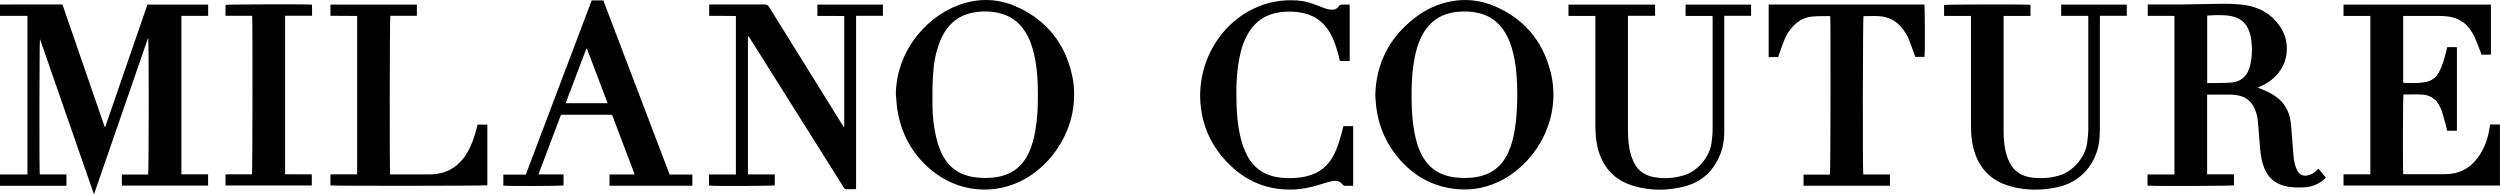
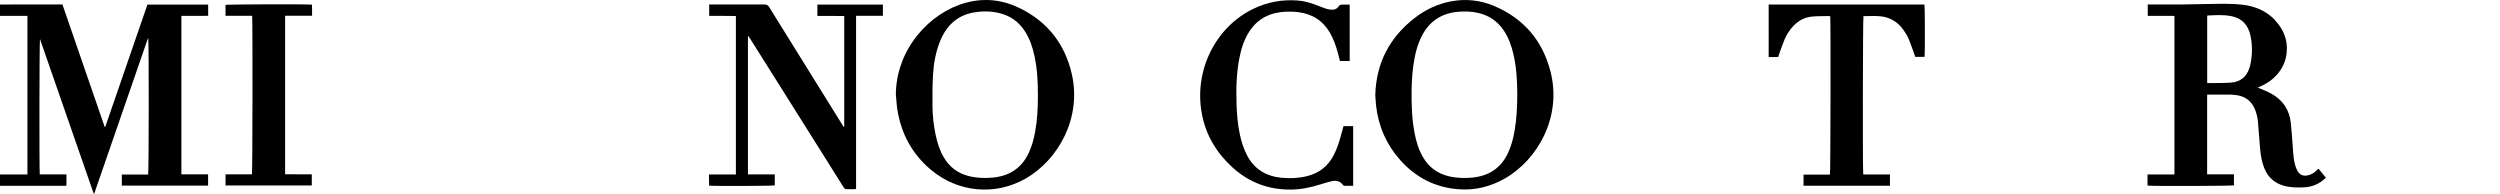
<svg xmlns="http://www.w3.org/2000/svg" id="Layer_1" data-name="Layer 1" viewBox="0 0 367.14 28.43">
  <path d="M0,.67c.54,0,1.09-.01,1.63-.01h7.54c2.07,5.99,4.13,11.98,6.2,17.97h.09c2.06-5.98,4.12-11.96,6.19-17.95h8.92v1.64c-.43.02-.86,0-1.29.01h-2.64v23.27h3.92v1.66h-12.67v-1.63h3.87c.09-.32.13-19.21,0-20.1-2.64,7.63-5.28,15.27-7.92,22.9h-.08c-2.63-7.56-5.25-15.11-7.89-22.7-.09.33-.11,19.27-.03,19.88h3.92v1.64c-.09.01-.17.04-.26.04H.28c-.09,0-.18,0-.28-.01v-1.66h4.03V2.33H0V.67Z" />
  <path d="M324.13,13.9v11.7h3.94v1.62c-.29.09-11.65.13-12.69.04-.02-.53,0-1.06,0-1.64h3.95V2.34c-.42-.03-.85,0-1.28-.01h-2.64V.66h.43c1.44,0,2.88.01,4.32,0,1.75-.02,3.49-.05,5.23-.09,1.29-.03,2.57-.02,3.84.11,2.21.23,4.06,1.13,5.41,2.93.77,1.04,1.2,2.21,1.2,3.5,0,1.83-.75,3.35-2.15,4.53-.53.44-1.13.78-1.76,1.06-.1.04-.2.09-.37.17.18.07.3.11.42.16.52.23,1.05.43,1.55.71,1.71.94,2.69,2.39,2.89,4.32.14,1.33.22,2.66.32,3.98.06.73.1,1.48.31,2.19.08.25.16.51.28.74.36.72.93.97,1.71.75.36-.1.69-.27.97-.52.15-.13.29-.27.47-.43.38.46.73.89,1.09,1.32-.89.89-1.94,1.35-3.17,1.42-1.01.05-2.01.04-2.99-.23-1.37-.38-2.32-1.22-2.86-2.52-.39-.93-.55-1.93-.64-2.93-.12-1.33-.21-2.66-.32-3.98-.06-.64-.21-1.27-.47-1.87-.5-1.15-1.38-1.81-2.61-2-.34-.05-.69-.08-1.03-.09-1.02-.01-2.04,0-3.06,0-.08,0-.16,0-.28.02h0ZM324.14,2.33v9.87h.69c.94-.02,1.88,0,2.81-.07,1.32-.1,2.24-.79,2.67-2.07.05-.15.1-.3.14-.45.33-1.44.35-2.88.06-4.32-.33-1.6-1.26-2.64-2.92-2.94-1.13-.2-2.26-.13-3.4-.07-.01,0-.02.02-.06.04h0Z" />
-   <path d="M352.92,2.33v9.8s.06.05.08.05c1.04.01,2.09.07,3.12-.11.93-.16,1.6-.64,2.05-1.46.44-.8.69-1.65.93-2.52.1-.37.19-.74.29-1.16.47-.02.93-.02,1.42,0v12.27h-1.43c-.09-.39-.18-.77-.28-1.15-.15-.56-.31-1.12-.48-1.67-.08-.25-.2-.49-.31-.73-.52-1.08-1.4-1.69-2.58-1.76-.92-.05-1.85-.01-2.77-.01-.08.29-.11,11.08-.03,11.68.11,0,.22.02.34.02,1.95,0,3.89,0,5.83,0,1.97,0,3.56-.8,4.74-2.37.99-1.32,1.53-2.82,1.77-4.43.02-.17.05-.33.08-.5h1.44v8.97h-22.97v-1.65h3.94V2.34h-3.94V.68h21.65v7.33c-.46.04-.91.01-1.39.02-.08-.23-.15-.44-.23-.65-.26-.66-.51-1.33-.8-1.98-.16-.35-.36-.67-.58-.99-.79-1.18-1.93-1.81-3.32-1.99-.44-.06-.9-.08-1.35-.08-1.62,0-3.23,0-4.84,0h-.4Z" />
  <path d="M109.84,5.35v20.26h3.94v1.61c-.31.09-8.59.13-9.64.04,0-.27-.01-.53-.02-.8v-.84h3.95V2.35c-1.29-.04-2.59,0-3.92-.02V.66h.43c2.57,0,5.13,0,7.7,0,.34,0,.51.11.69.4,3.56,5.74,7.13,11.48,10.7,17.22.08.12.16.24.23.35.03,0,.04,0,.06,0,0,0,.02-.02.02-.02V2.35c-1.31-.02-2.61,0-3.94-.01V.68h9.62v1.64h-3.94v25.42c-.12.02-.2.05-.29.05-.34,0-.69-.01-1.03,0-.24.01-.38-.08-.51-.28-1.13-1.8-2.26-3.6-3.39-5.4-3.44-5.47-6.89-10.95-10.33-16.42-.08-.13-.17-.25-.26-.38-.02,0-.05.02-.07.03h0Z" />
  <path d="M131.56,13.95c.01-6.68,4.92-12.1,10.29-13.55,2.74-.74,5.39-.44,7.91.8,4.05,1.98,6.59,5.21,7.62,9.58,1.53,6.52-1.96,12.68-6.74,15.43-4.45,2.56-9.93,2.08-13.92-1.27-2.77-2.32-4.38-5.3-4.94-8.85-.11-.7-.14-1.42-.21-2.12h0ZM152.42,14.02c.01-1.93-.09-3.85-.49-5.74-.27-1.31-.69-2.57-1.43-3.71-.86-1.33-2.06-2.21-3.6-2.61-1.24-.33-2.51-.35-3.78-.15-1.41.22-2.64.82-3.62,1.88-.65.71-1.12,1.53-1.47,2.42-.62,1.57-.92,3.22-1.01,4.9-.09,1.51-.1,3.03-.08,4.54.01,1.44.17,2.87.47,4.28.24,1.13.58,2.22,1.16,3.22.83,1.45,2.05,2.39,3.68,2.8,1.17.3,2.35.34,3.54.23,2.45-.23,4.25-1.39,5.3-3.65.46-.99.74-2.03.93-3.1.32-1.76.41-3.53.4-5.32h0Z" />
  <path d="M201.97,13.94c.13-4.68,2.09-8.43,5.77-11.29,1.59-1.23,3.37-2.08,5.35-2.45,2.17-.41,4.3-.18,6.34.68,4.35,1.84,7.11,5.1,8.27,9.63,1.71,6.65-1.88,13.01-6.82,15.77-2.08,1.16-4.32,1.7-6.71,1.51-3.42-.26-6.26-1.73-8.53-4.27-2.03-2.27-3.2-4.94-3.55-7.96-.06-.53-.08-1.08-.12-1.62h0ZM222.82,13.87c0-1.9-.11-3.91-.56-5.89-.29-1.24-.7-2.43-1.42-3.5-.89-1.33-2.12-2.19-3.68-2.56-1.06-.26-2.14-.29-3.23-.17-2.43.27-4.14,1.51-5.21,3.69-.48.98-.78,2.02-.98,3.08-.31,1.56-.41,3.14-.44,4.72-.03,2.1.04,4.19.43,6.26.24,1.28.61,2.51,1.28,3.64.83,1.4,2.03,2.3,3.61,2.71,1.18.3,2.37.35,3.58.23,2.42-.23,4.21-1.37,5.25-3.6.49-1.03.78-2.13.97-3.25.31-1.73.39-3.48.4-5.36h0Z" />
-   <path d="M251.46,2.34h-3.92V.68h9.62v1.64h-3.94v16.7c0,1.09-.07,2.17-.43,3.2-.92,2.65-2.68,4.46-5.44,5.17-2.43.62-4.88.64-7.29-.04-3.01-.84-4.8-2.84-5.48-5.86-.22-1-.29-2.01-.29-3.03V2.34h-3.95V.68h12.7c0,.27.01.53.02.81v.83h-3.99v16.62c0,1.28.07,2.56.44,3.8.1.33.22.65.36.96.57,1.26,1.55,2.03,2.9,2.29,1.57.31,3.13.2,4.66-.29,2-.64,3.69-2.8,3.92-4.74.08-.66.16-1.34.16-2.01.01-5.42,0-10.84,0-16.27,0-.1-.01-.2-.02-.34h0Z" />
-   <path d="M306.63,2.33h-3.93V.68h9.63v1.64h-3.94c0,.2-.01.36-.01.53v15.79c0,.53-.02,1.06-.05,1.58-.15,2.81-1.99,6.32-6.06,7.24-2.35.53-4.7.55-7.02-.1-2.99-.83-4.79-2.81-5.49-5.81-.24-1.05-.31-2.11-.31-3.18V2.34h-3.95V.73c.28-.09,12.22-.11,12.69-.02v1.63h-3.93c0,.14-.02.26-.02.37,0,5.49,0,10.98,0,16.47,0,1.22.09,2.43.45,3.6.11.36.25.73.42,1.06.66,1.35,1.8,2.03,3.26,2.23,1.35.18,2.69.09,4.01-.29,2.18-.62,3.89-2.83,4.14-4.83.09-.69.16-1.39.16-2.09.01-5.4,0-10.79,0-16.19,0-.09,0-.18-.02-.33h0Z" />
-   <path d="M89.51,27.26v-1.64h3.68c-.06-.17-.1-.29-.14-.42-1.01-2.66-2.02-5.33-3.03-7.99-.13-.36-.14-.36-.46-.36h-6.91c-.08,0-.16,0-.27.02-1.09,2.89-2.19,5.78-3.31,8.74h3.69v1.62c-.27.09-8.23.12-8.84.03v-1.62h3.3c3.22-8.53,6.45-17.04,9.67-25.58h1.71c3.24,8.51,6.49,17.03,9.74,25.57h3.34v1.65h-12.18,0ZM86.19,7.15s-.06,0-.09,0c-.33.88-.67,1.77-1,2.65-.34.9-.69,1.79-1.02,2.7-.33.88-.69,1.74-.98,2.66h6.13c-1.02-2.69-2.02-5.34-3.03-8h0Z" />
  <path d="M259.73.67h22.88c.08.3.1,7.23.02,7.68h-1.36c-.04-.1-.07-.2-.11-.31-.29-.78-.54-1.57-.86-2.33-.19-.44-.45-.86-.73-1.26-.89-1.29-2.12-2-3.69-2.08-.74-.04-1.48,0-2.22,0-.09.27-.13,22.55-.03,23.25h3.92v1.66h-12.69v-1.64h3.88c.09-.31.12-22.63.04-23.26-.1,0-.2-.03-.3-.02-.78.02-1.56,0-2.34.07-1.07.09-1.97.56-2.72,1.33-.58.59-1.03,1.28-1.35,2.04-.3.71-.54,1.46-.81,2.19-.04.12-.07.25-.12.39h-1.4V.67h0Z" />
-   <path d="M57.28,25.61h5.77c2.45,0,4.29-1.06,5.54-3.15.68-1.15,1.11-2.39,1.42-3.68.04-.15.08-.31.12-.48h1.44v8.91c-.28.09-22.53.11-23.05.02v-1.62c.42-.02.86,0,1.29-.01h2.64V2.34c-1.29-.02-2.59,0-3.92-.02V.68h12.69v1.64h-3.9c-.09.31-.12,22.67-.03,23.29h0Z" />
  <path d="M198.21.66v8.3h-1.43c-.11-.41-.21-.84-.32-1.25-.27-.98-.61-1.94-1.11-2.83-1.05-1.85-2.65-2.85-4.74-3.1-1.13-.13-2.24-.11-3.35.15-1.62.38-2.88,1.29-3.78,2.68-.76,1.17-1.18,2.47-1.45,3.82-.44,2.21-.51,4.45-.44,6.7.04,1.58.17,3.16.51,4.71.23,1.03.55,2.04,1.04,2.98,1.06,2.02,2.77,3.05,5.01,3.28,1.29.13,2.56.07,3.82-.24,1.74-.43,3.03-1.44,3.87-3.03.5-.95.82-1.97,1.11-3,.12-.43.23-.86.35-1.31h1.42v8.77c-.44,0-.86.01-1.27,0-.1,0-.21-.1-.28-.19-.42-.54-.99-.63-1.61-.49-.56.13-1.12.3-1.68.48-1.43.45-2.89.75-4.4.75-3.26.01-6.09-1.08-8.49-3.26-2.34-2.14-3.91-4.74-4.49-7.87-1.19-6.34,2-12.74,7.57-15.42,2.05-.99,4.21-1.38,6.47-1.22,1.02.07,2,.36,2.95.74.42.16.84.33,1.26.47.24.08.49.11.73.14.47.04.86-.1,1.13-.51.13-.19.29-.24.51-.23.34.01.69,0,1.08,0h0Z" />
  <path d="M37.04,2.32h-3.92V.72c.29-.09,11.79-.12,12.69-.04,0,.26.01.53.02.8v.83h-3.96v23.28c1.3.02,2.6,0,3.92.01v1.64h-12.67v-1.64h3.88c.09-.31.11-22.64.03-23.3h0Z" />
</svg>